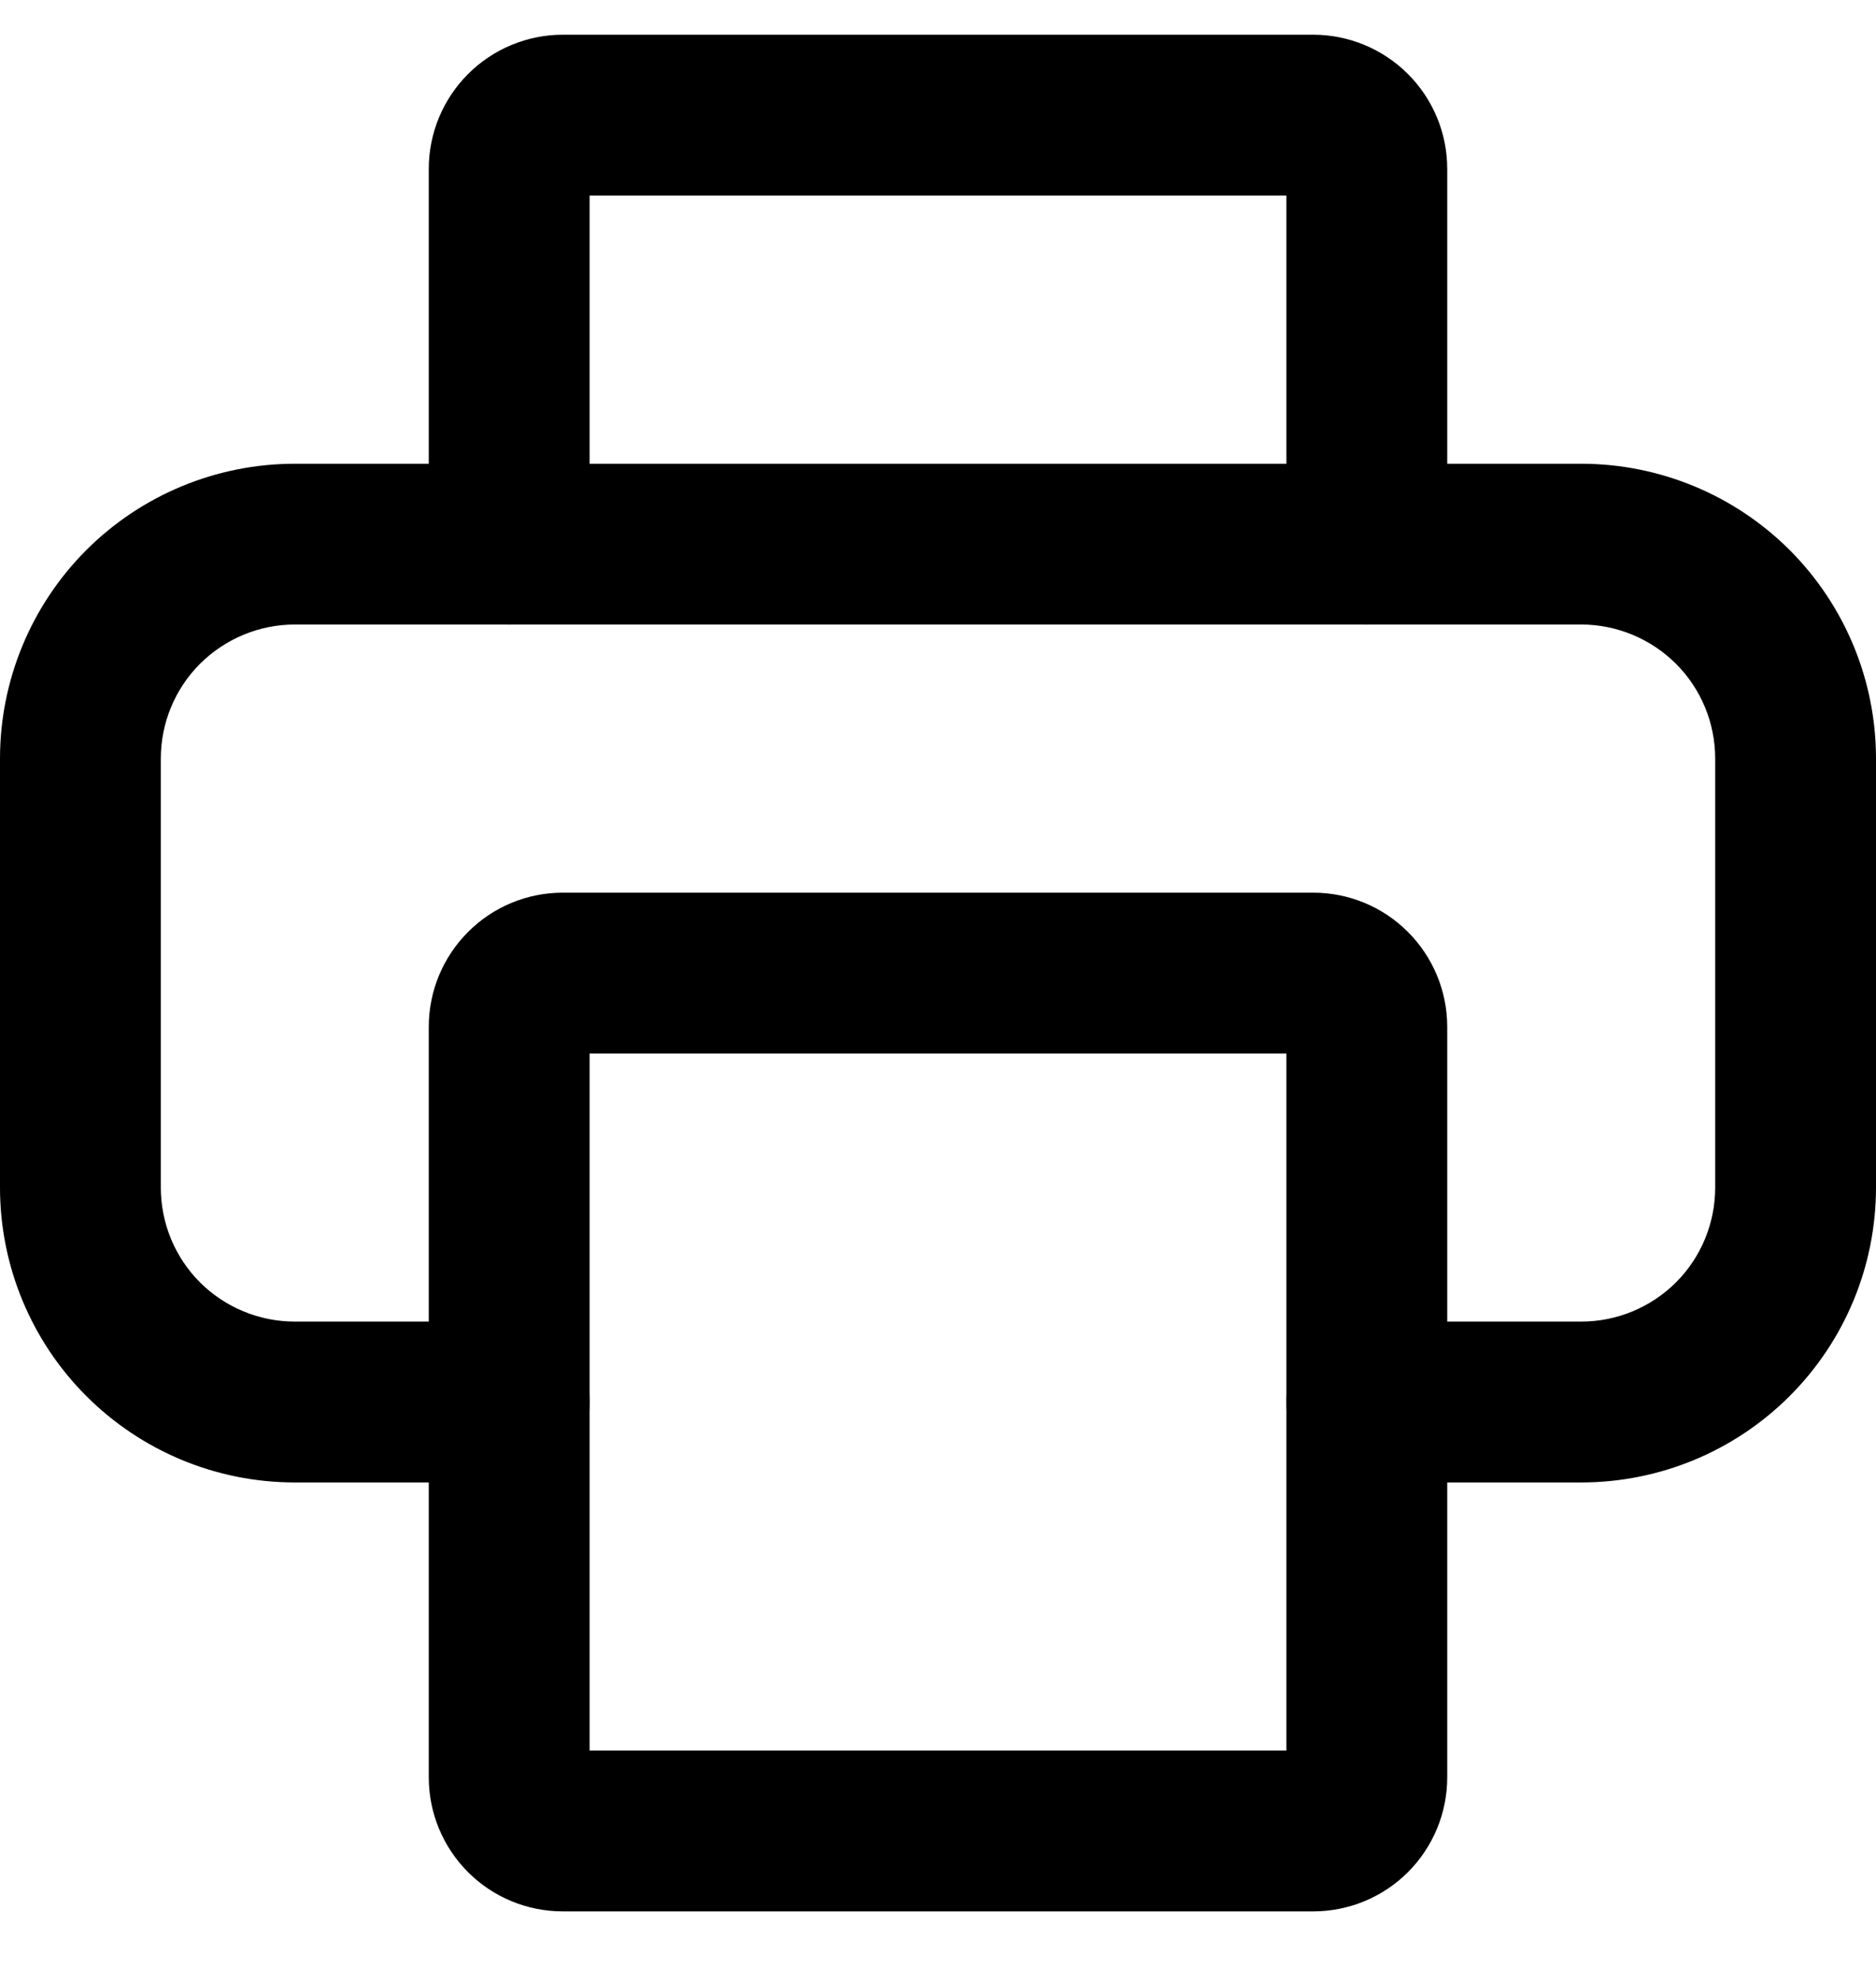
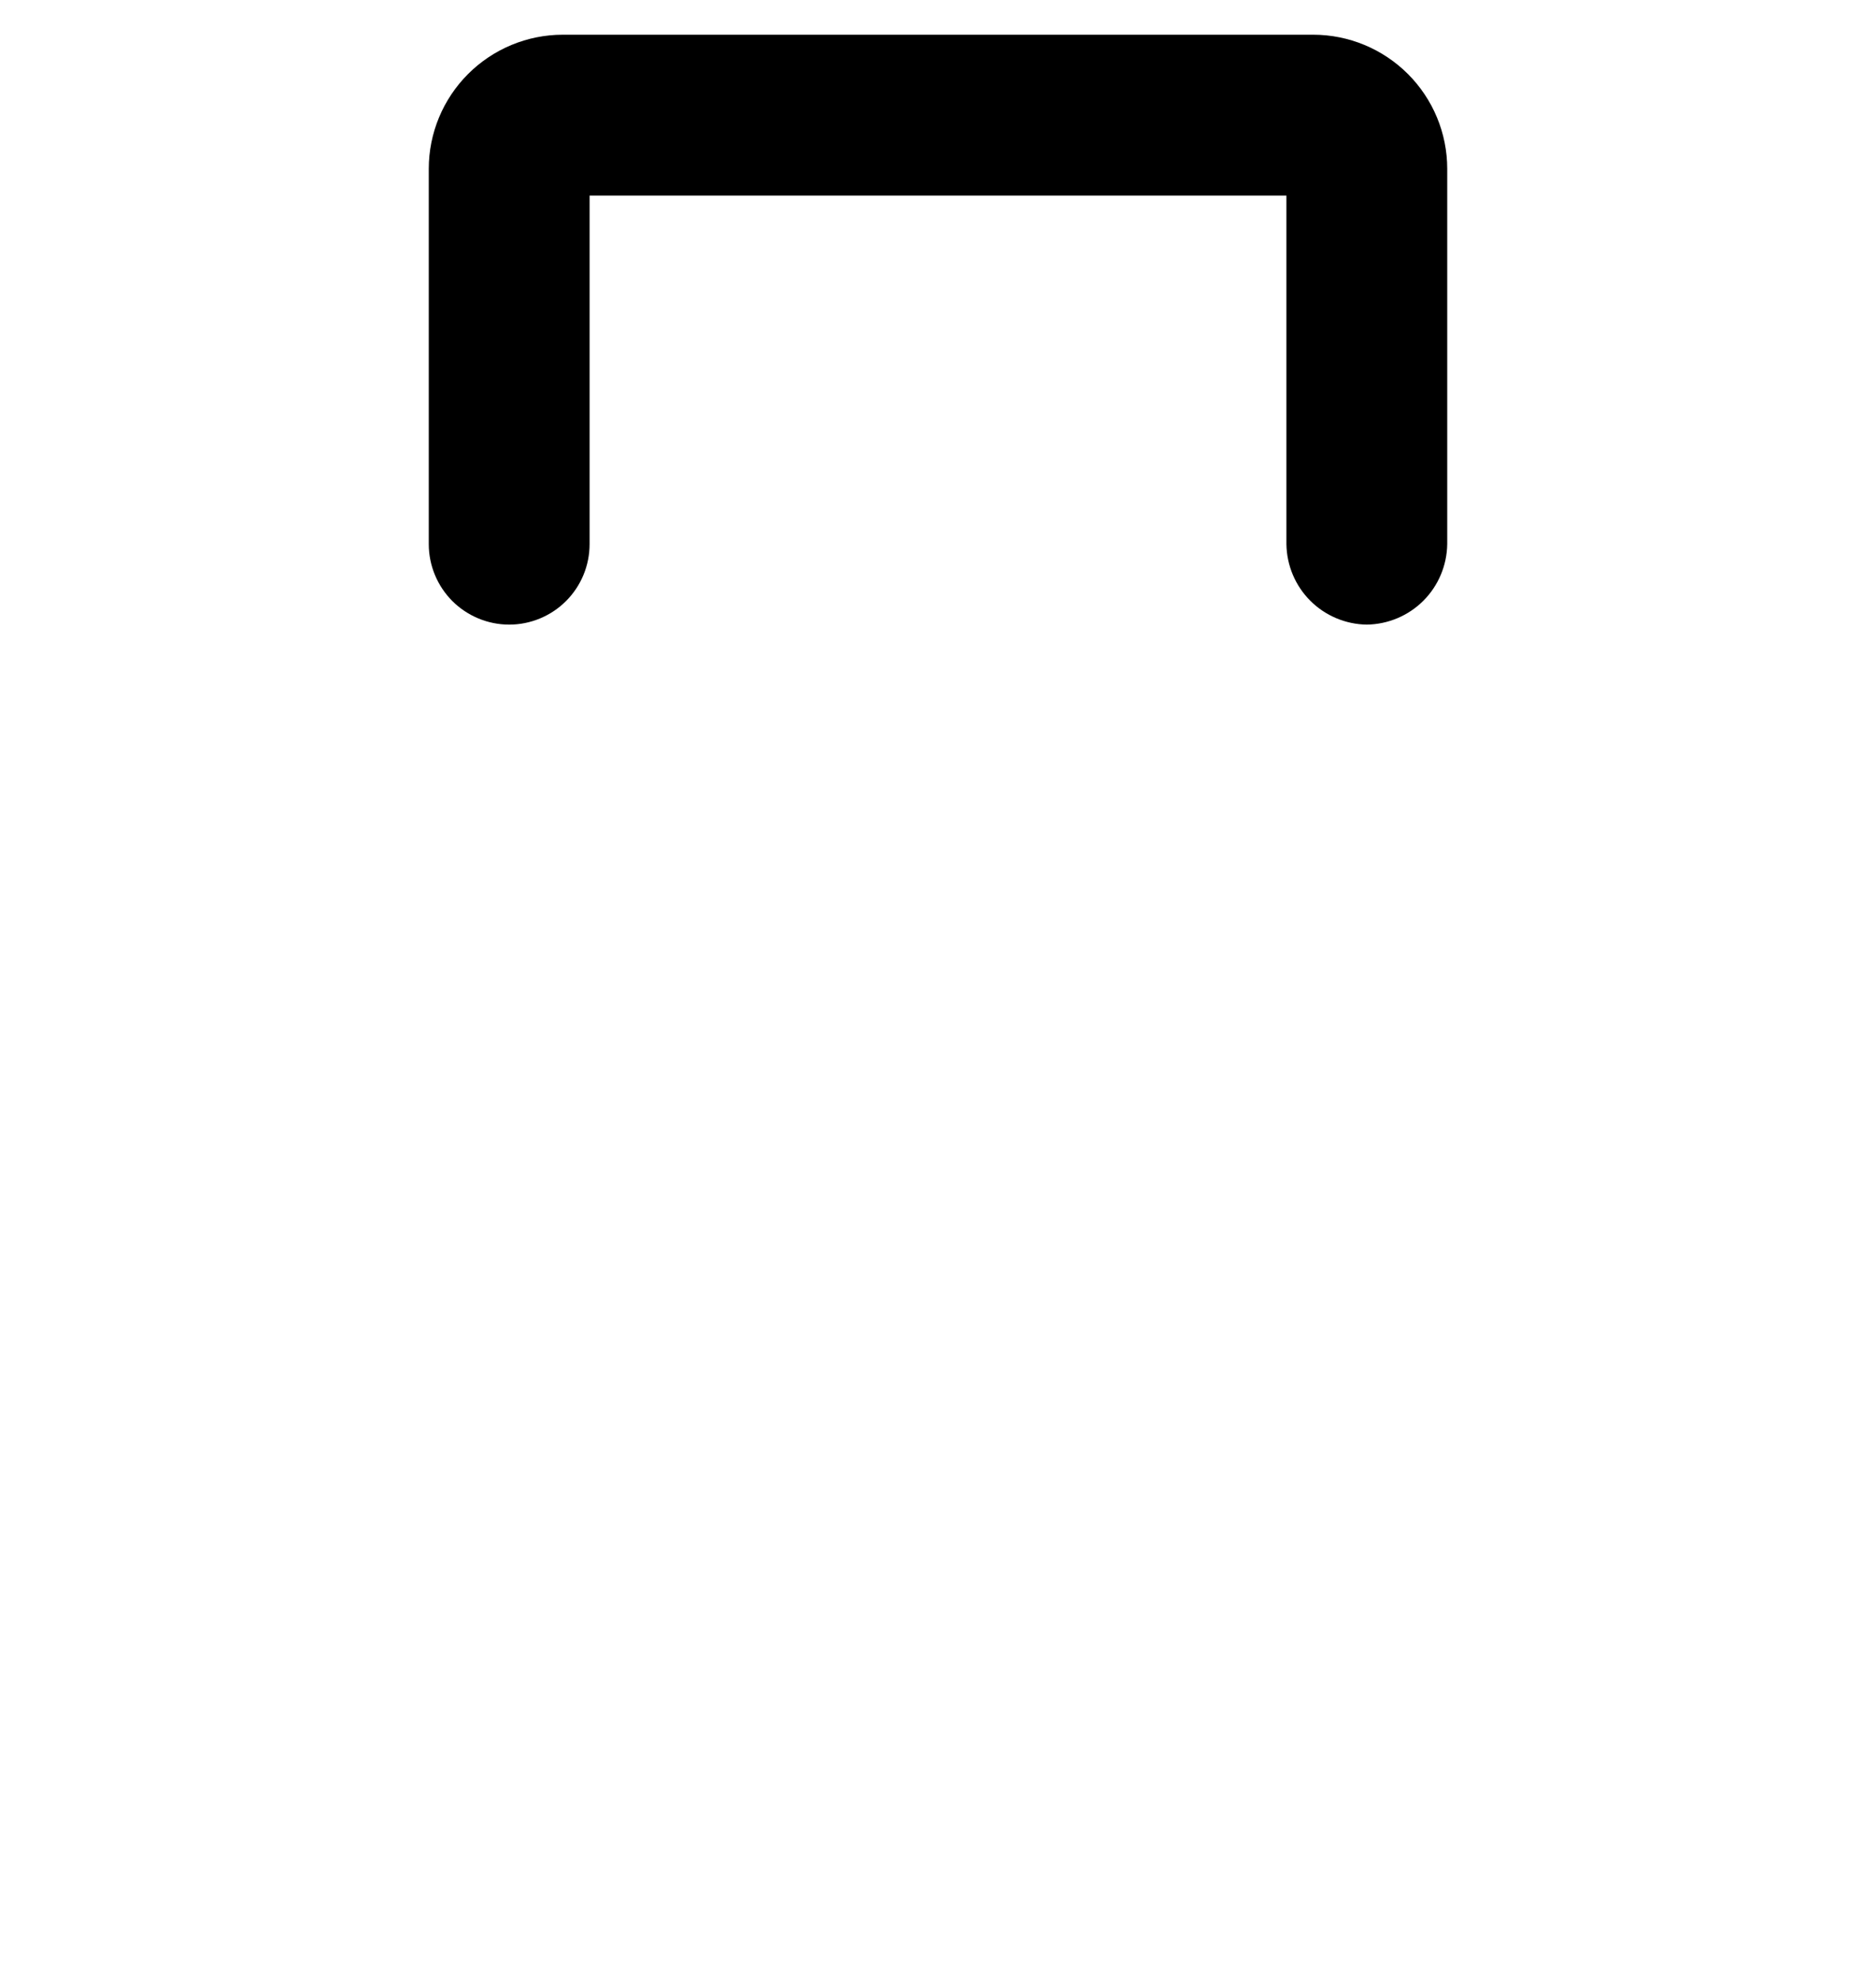
<svg xmlns="http://www.w3.org/2000/svg" width="18" height="19" viewBox="0 0 18 19" fill="none">
-   <path d="M15.171 14.219H13.114C12.91 14.219 12.713 14.138 12.569 13.993C12.424 13.848 12.343 13.652 12.343 13.448C12.343 13.243 12.424 13.047 12.569 12.902C12.713 12.758 12.91 12.676 13.114 12.676H15.171C15.512 12.676 15.839 12.541 16.081 12.3C16.322 12.059 16.457 11.732 16.457 11.39V7.276C16.457 6.935 16.322 6.608 16.081 6.367C15.839 6.126 15.512 5.99 15.171 5.99H2.829C2.488 5.99 2.161 6.126 1.919 6.367C1.678 6.608 1.543 6.935 1.543 7.276V11.39C1.543 11.732 1.678 12.059 1.919 12.3C2.161 12.541 2.488 12.676 2.829 12.676H4.886C5.09 12.676 5.287 12.758 5.431 12.902C5.576 13.047 5.657 13.243 5.657 13.448C5.657 13.652 5.576 13.848 5.431 13.993C5.287 14.138 5.09 14.219 4.886 14.219H2.829C2.078 14.219 1.359 13.921 0.828 13.39C0.298 12.86 0 12.141 0 11.39V7.276C0 6.526 0.298 5.807 0.828 5.276C1.359 4.746 2.078 4.448 2.829 4.448H15.171C15.922 4.448 16.641 4.746 17.172 5.276C17.702 5.807 18 6.526 18 7.276V11.39C18 12.141 17.702 12.86 17.172 13.39C16.641 13.921 15.922 14.219 15.171 14.219Z" fill="black" />
  <path d="M13.114 5.991C12.911 5.988 12.716 5.906 12.572 5.762C12.428 5.618 12.346 5.423 12.343 5.219V1.876H5.657V5.219C5.657 5.424 5.576 5.62 5.431 5.765C5.287 5.909 5.09 5.991 4.886 5.991C4.681 5.991 4.485 5.909 4.34 5.765C4.196 5.62 4.114 5.424 4.114 5.219V1.619C4.114 1.278 4.25 0.951 4.491 0.71C4.732 0.469 5.059 0.333 5.4 0.333H12.6C12.941 0.333 13.268 0.469 13.509 0.71C13.75 0.951 13.886 1.278 13.886 1.619V5.219C13.883 5.423 13.801 5.618 13.657 5.762C13.513 5.906 13.318 5.988 13.114 5.991Z" fill="black" />
-   <path d="M12.6 18.333H5.4C5.059 18.333 4.732 18.198 4.491 17.957C4.25 17.716 4.114 17.389 4.114 17.048V9.848C4.114 9.507 4.25 9.18 4.491 8.939C4.732 8.697 5.059 8.562 5.4 8.562H12.6C12.941 8.562 13.268 8.697 13.509 8.939C13.75 9.18 13.886 9.507 13.886 9.848V17.048C13.886 17.389 13.75 17.716 13.509 17.957C13.268 18.198 12.941 18.333 12.6 18.333ZM5.657 16.791H12.343V10.105H5.657V16.791Z" fill="black" />
</svg>